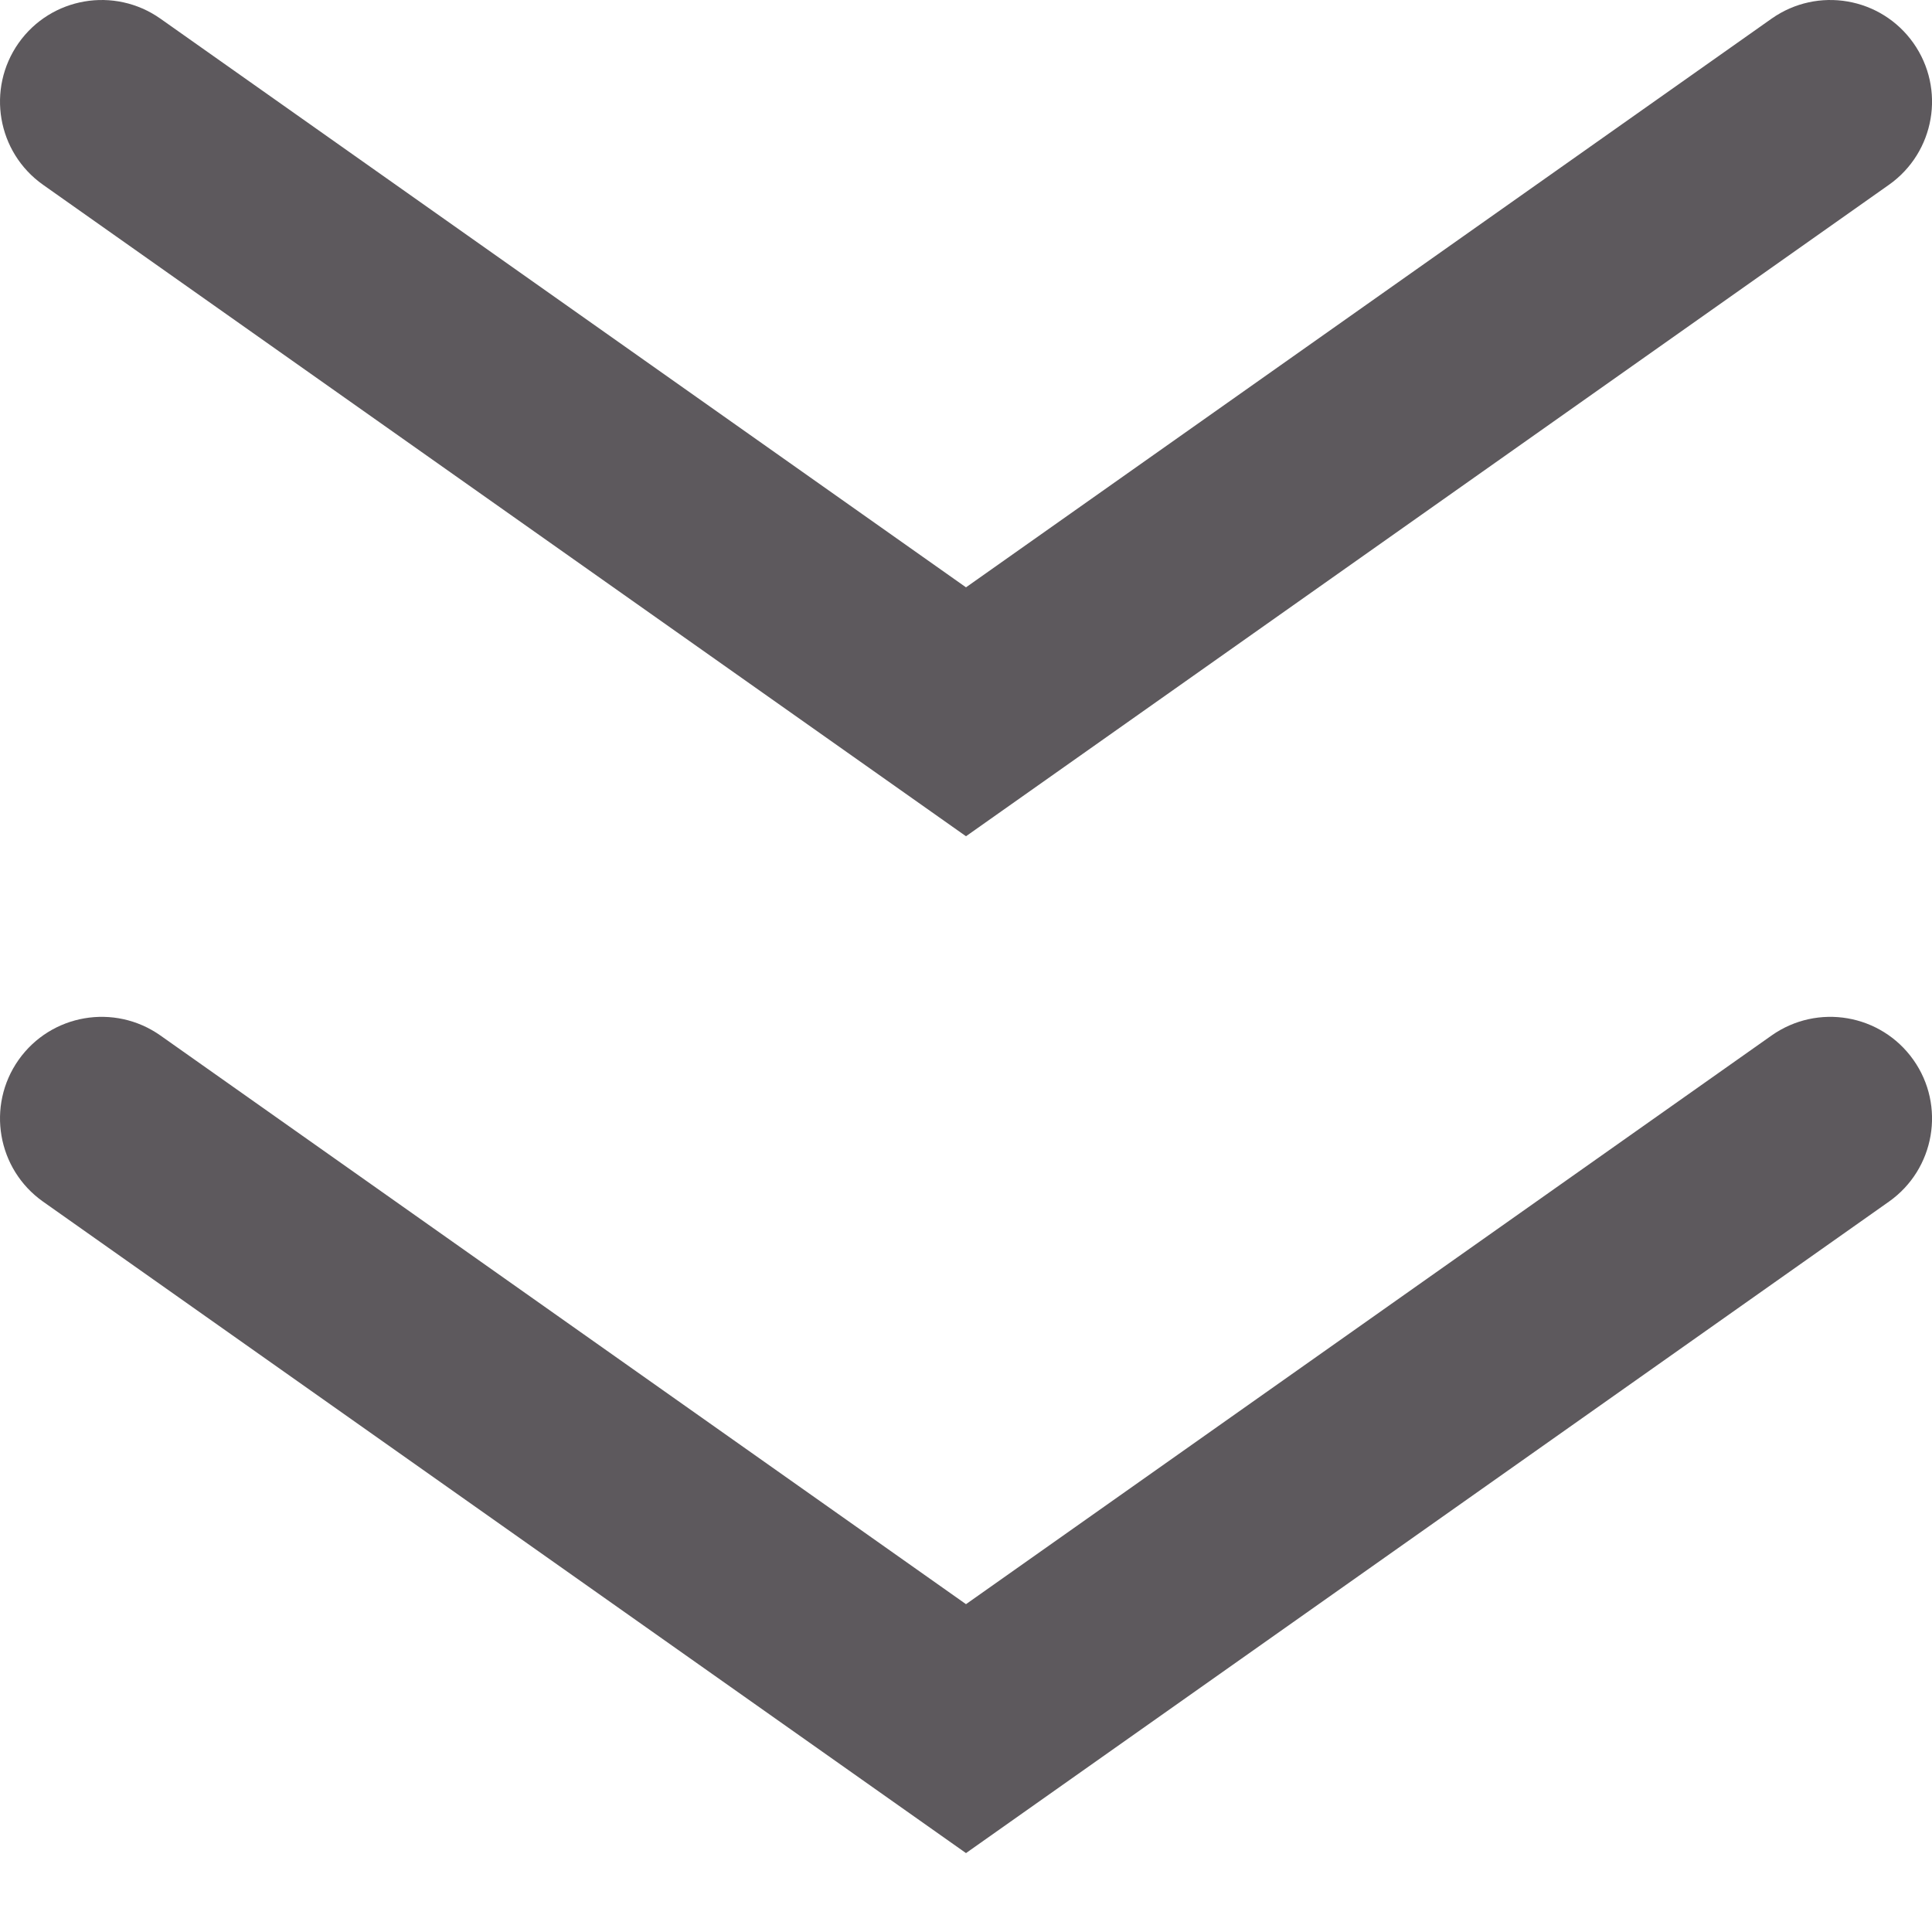
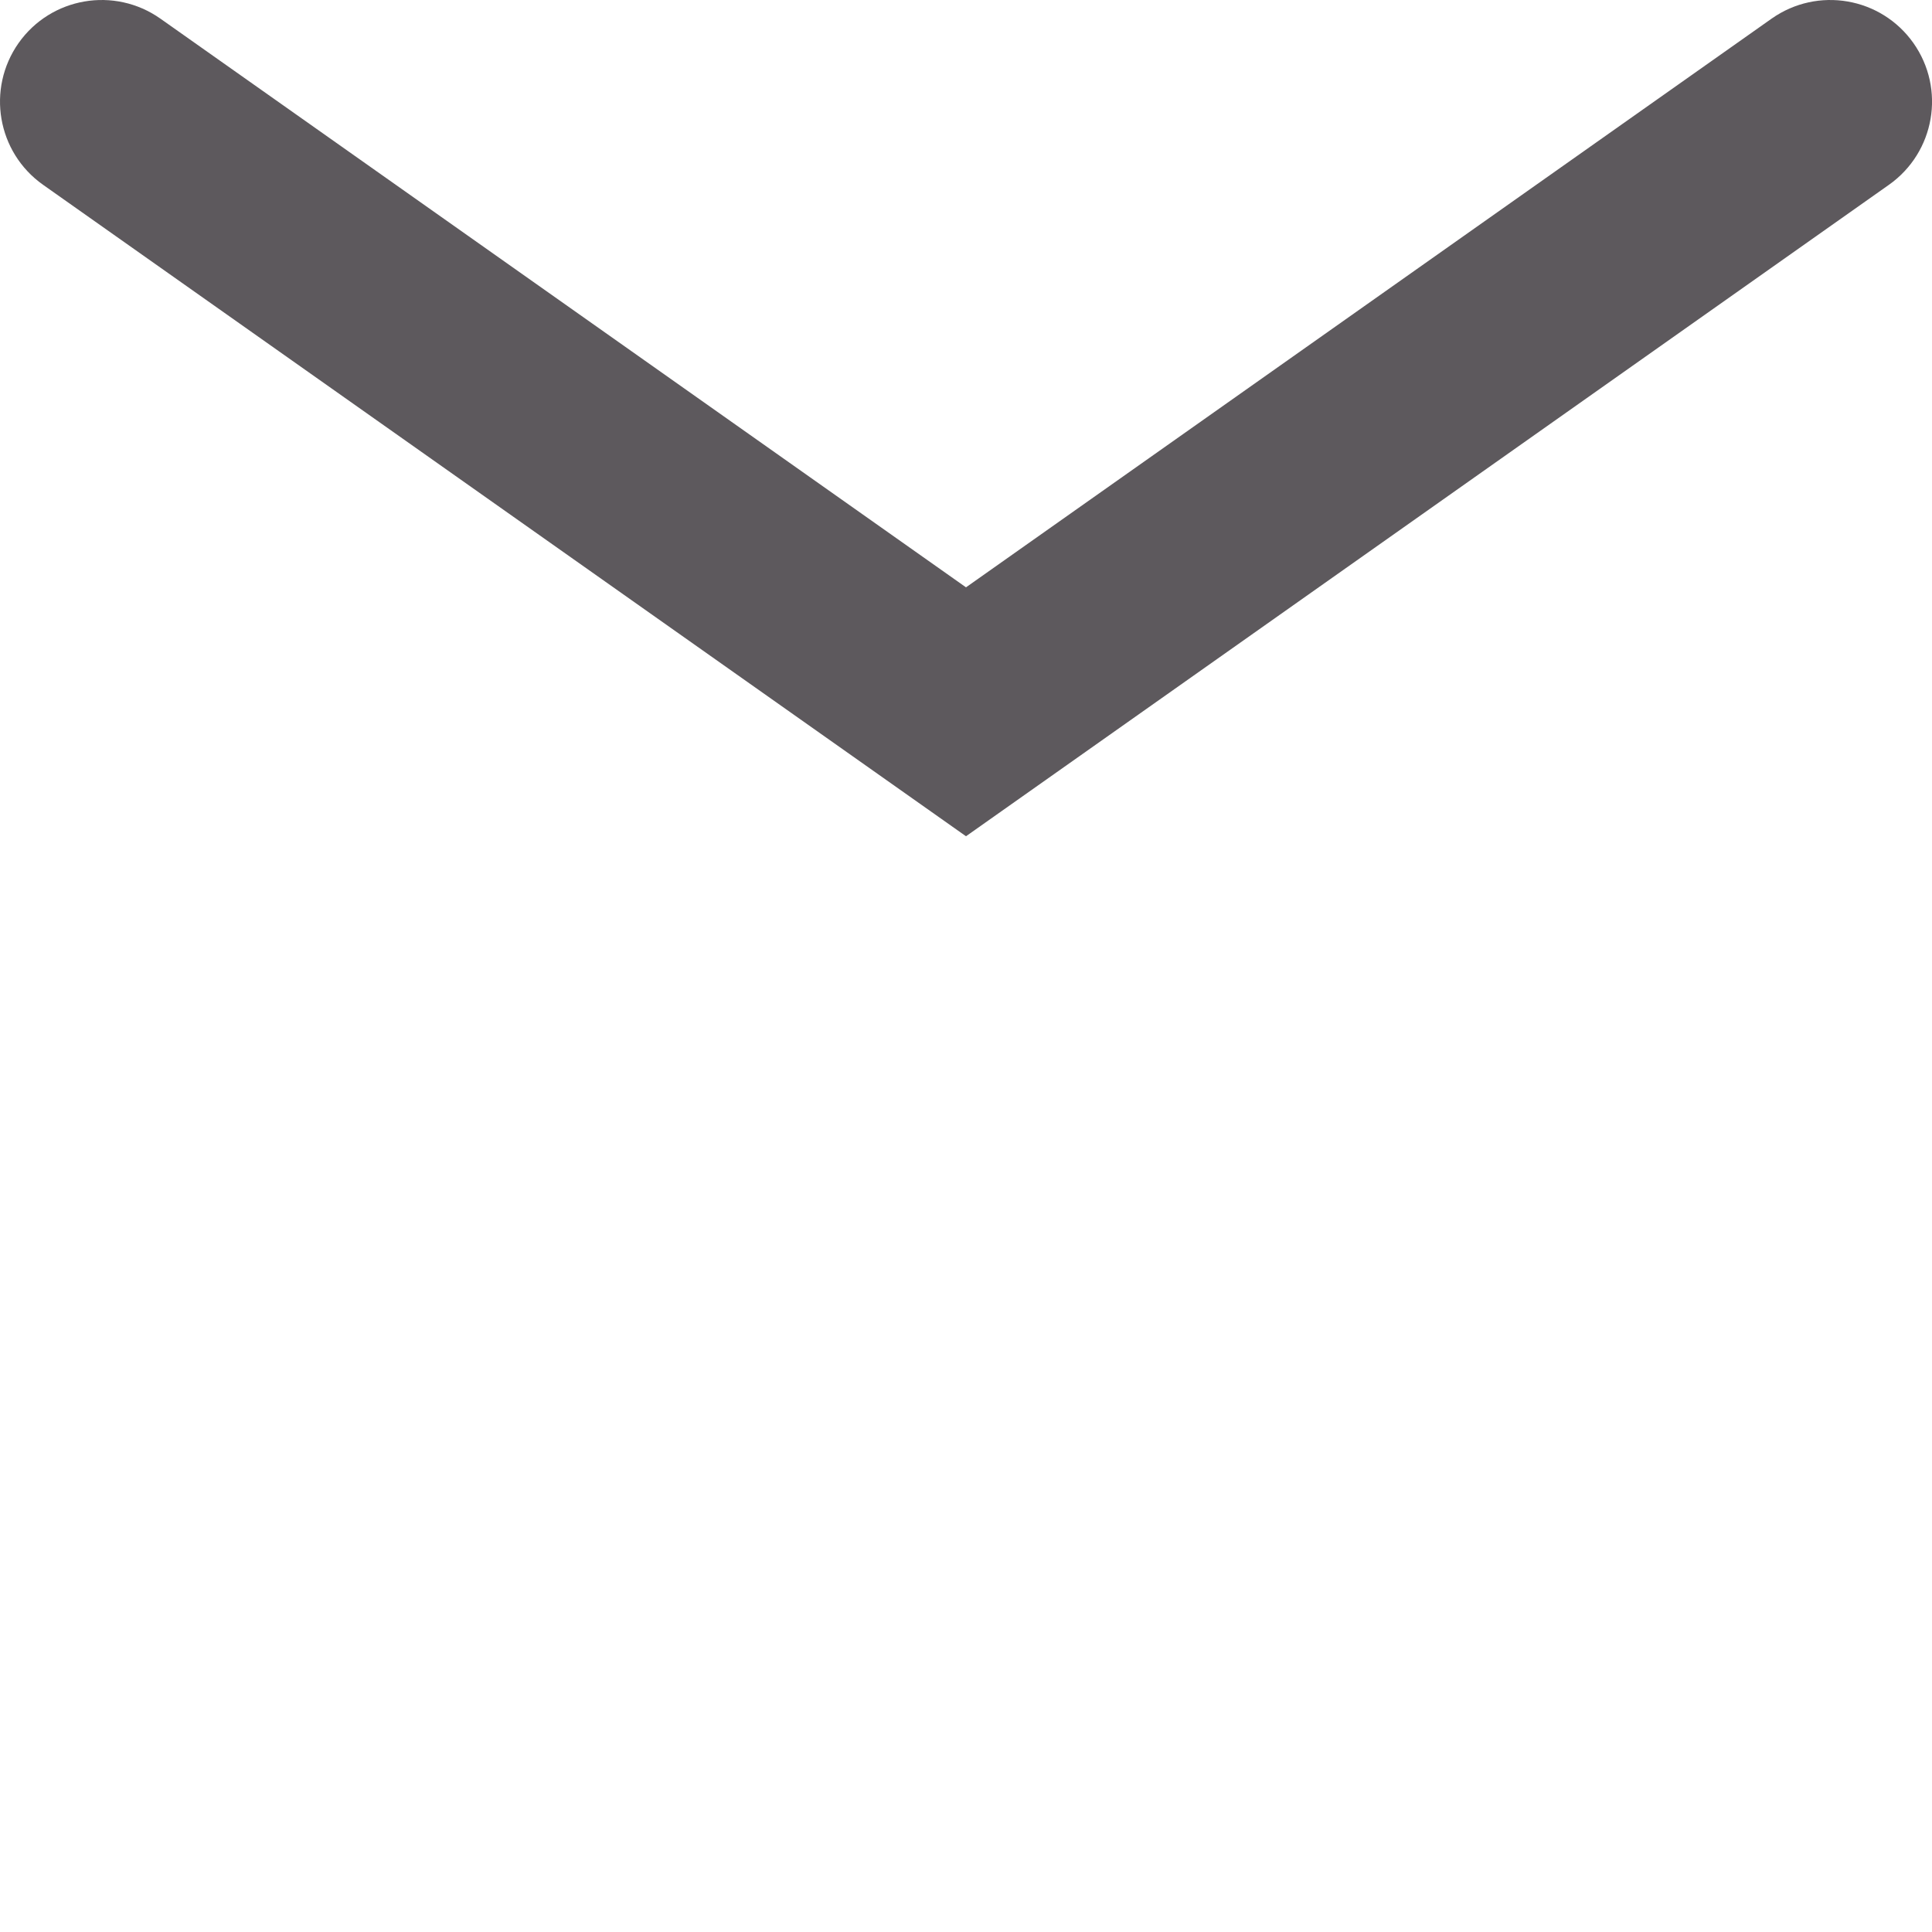
<svg xmlns="http://www.w3.org/2000/svg" width="19" height="19" viewBox="0 0 19 19" fill="none">
  <path fill-rule="evenodd" clip-rule="evenodd" d="M0.183 0.423C0.502 -0.028 1.125 -0.135 1.577 0.183L9.5 5.776L17.423 0.183C17.875 -0.135 18.498 -0.028 18.817 0.423C19.136 0.875 19.028 1.498 18.577 1.817L9.5 8.224L0.423 1.817C-0.028 1.498 -0.135 0.875 0.183 0.423Z" fill="#5D595D" />
-   <path fill-rule="evenodd" clip-rule="evenodd" d="M0.183 10.423C0.502 9.972 1.125 9.865 1.577 10.183L9.5 15.776L17.423 10.183C17.875 9.865 18.498 9.972 18.817 10.423C19.136 10.874 19.028 11.498 18.577 11.817L9.5 18.224L0.423 11.817C-0.028 11.498 -0.135 10.874 0.183 10.423Z" fill="#5D595D" />
</svg>